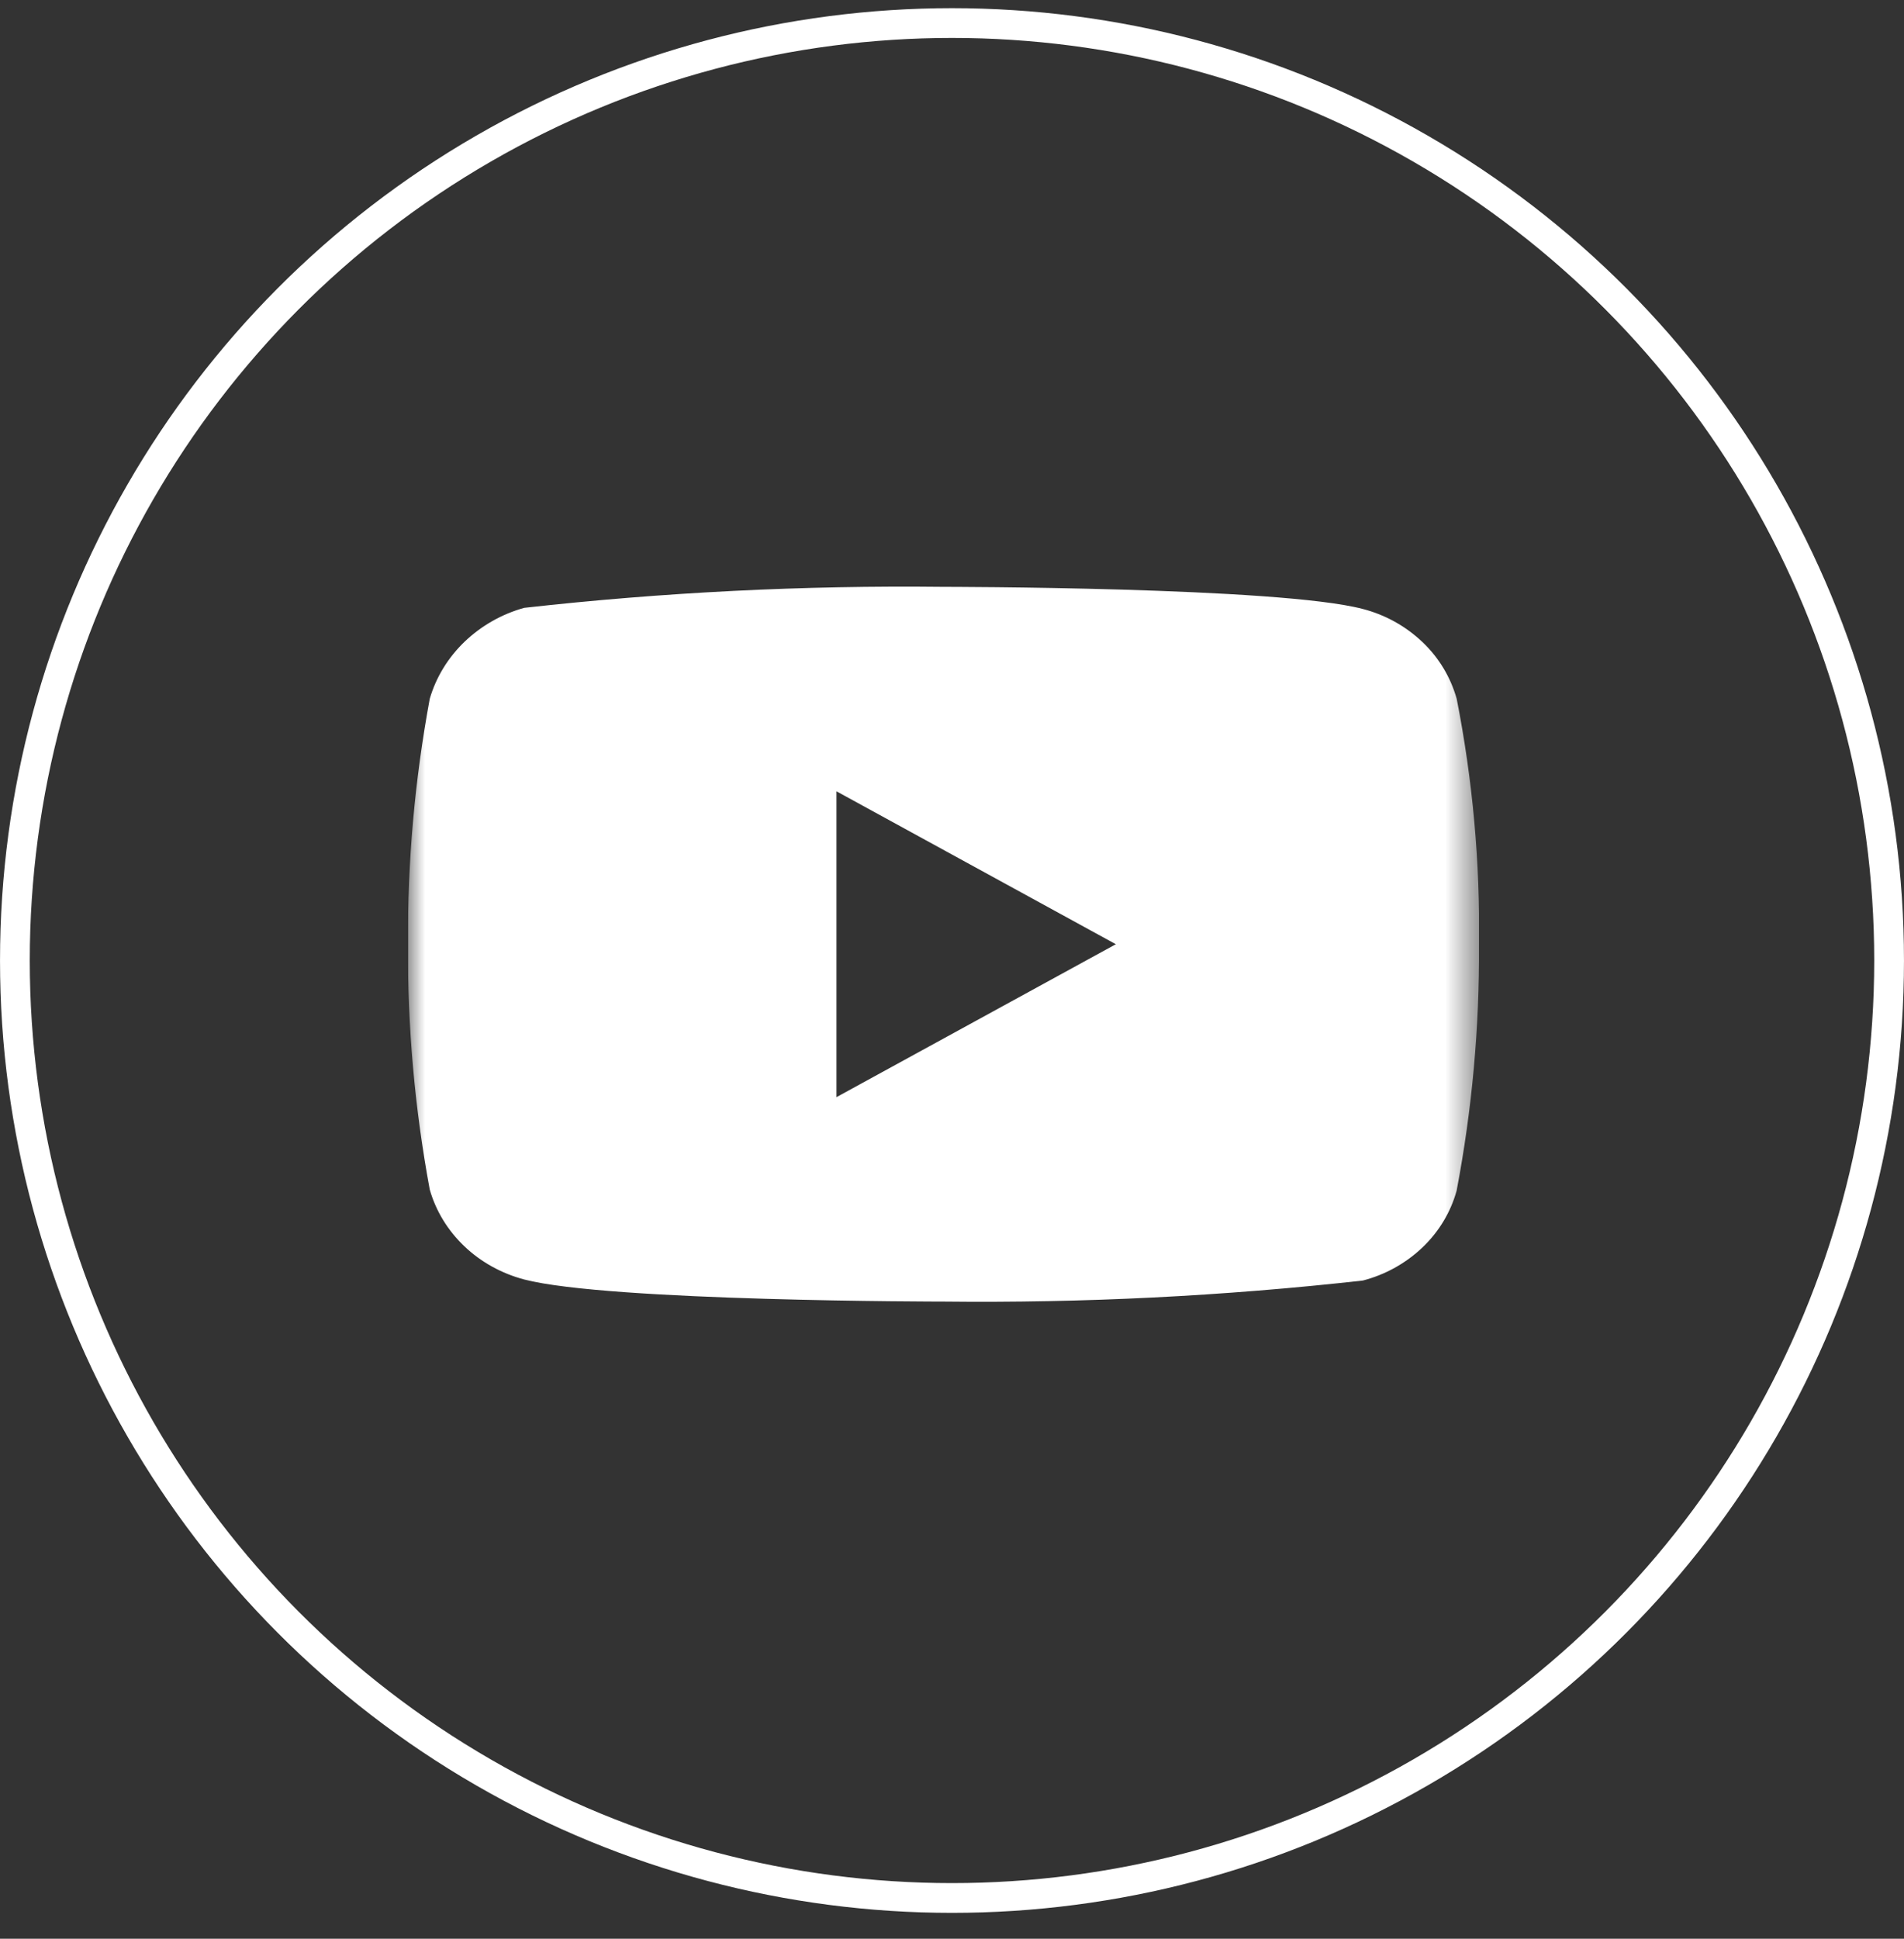
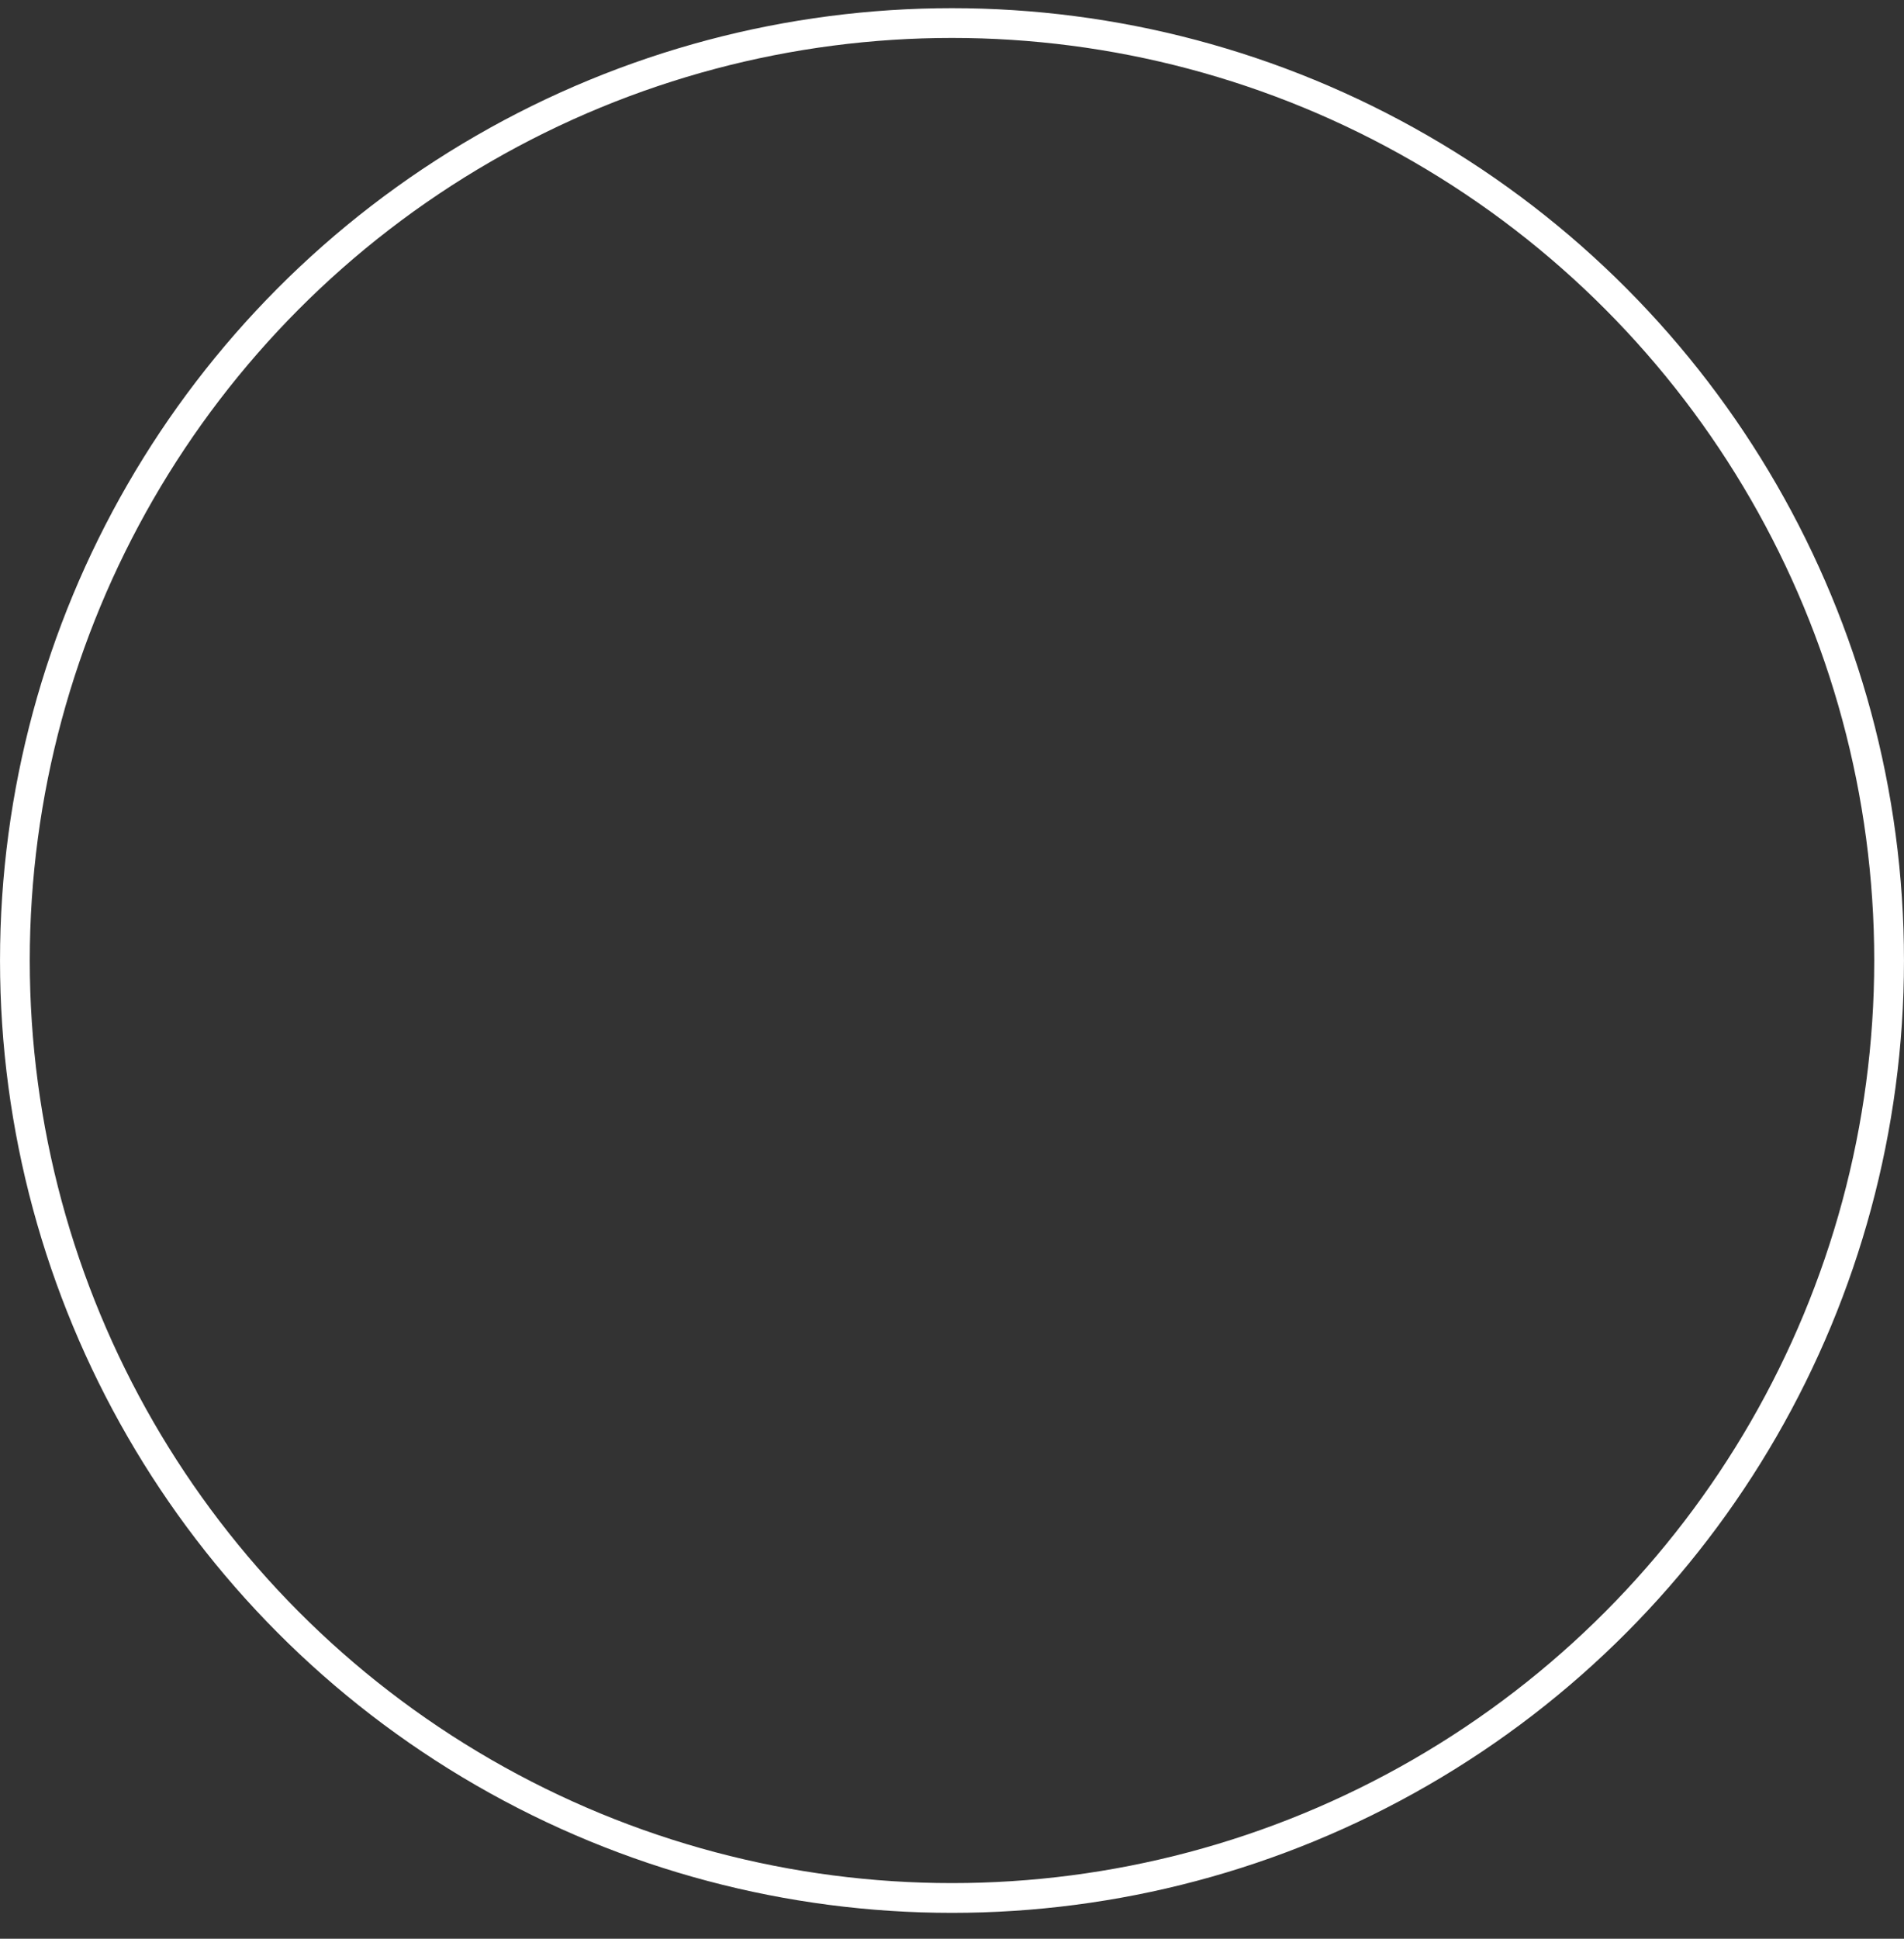
<svg xmlns="http://www.w3.org/2000/svg" width="56" height="57" viewBox="0 0 56 57" fill="none">
  <rect x="0" y="0" width="56" height="57" fill="#333333" stroke="none" />
  <circle cx="28" cy="28.24" r="27.562" stroke="white" stroke-width="0.875" />
  <g clip-path="url(#clip0_81_377)">
    <mask id="mask0_81_377" style="mask-type:luminance" maskUnits="userSpaceOnUse" x="12" y="12" width="32" height="32">
-       <path d="M43.5 12H12V43.52H43.5V12Z" fill="white" />
-     </mask>
+       </mask>
    <g mask="url(#mask0_81_377)">
      <path d="M42.844 20.546C42.665 19.909 42.318 19.333 41.838 18.878C41.345 18.409 40.741 18.074 40.082 17.904C37.617 17.254 27.742 17.254 27.742 17.254C23.625 17.207 19.509 17.413 15.418 17.871C14.759 18.054 14.156 18.396 13.662 18.869C13.176 19.337 12.824 19.913 12.64 20.545C12.199 22.924 11.985 25.34 12 27.76C11.984 30.178 12.198 32.593 12.64 34.975C12.82 35.605 13.171 36.178 13.658 36.642C14.145 37.106 14.751 37.441 15.418 37.618C17.915 38.267 27.742 38.267 27.742 38.267C31.864 38.313 35.985 38.107 40.082 37.649C40.741 37.479 41.345 37.144 41.838 36.675C42.324 36.211 42.669 35.635 42.842 35.007C43.295 32.629 43.515 30.212 43.5 27.79C43.534 25.359 43.314 22.932 42.844 20.546ZM24.602 32.257V23.265L32.819 27.761L24.602 32.257Z" fill="white" />
    </g>
  </g>
  <defs>
    <clipPath id="clip0_81_377">
      <rect width="31.5" height="31.52" fill="white" transform="translate(12 12)" />
    </clipPath>
  </defs>
</svg>